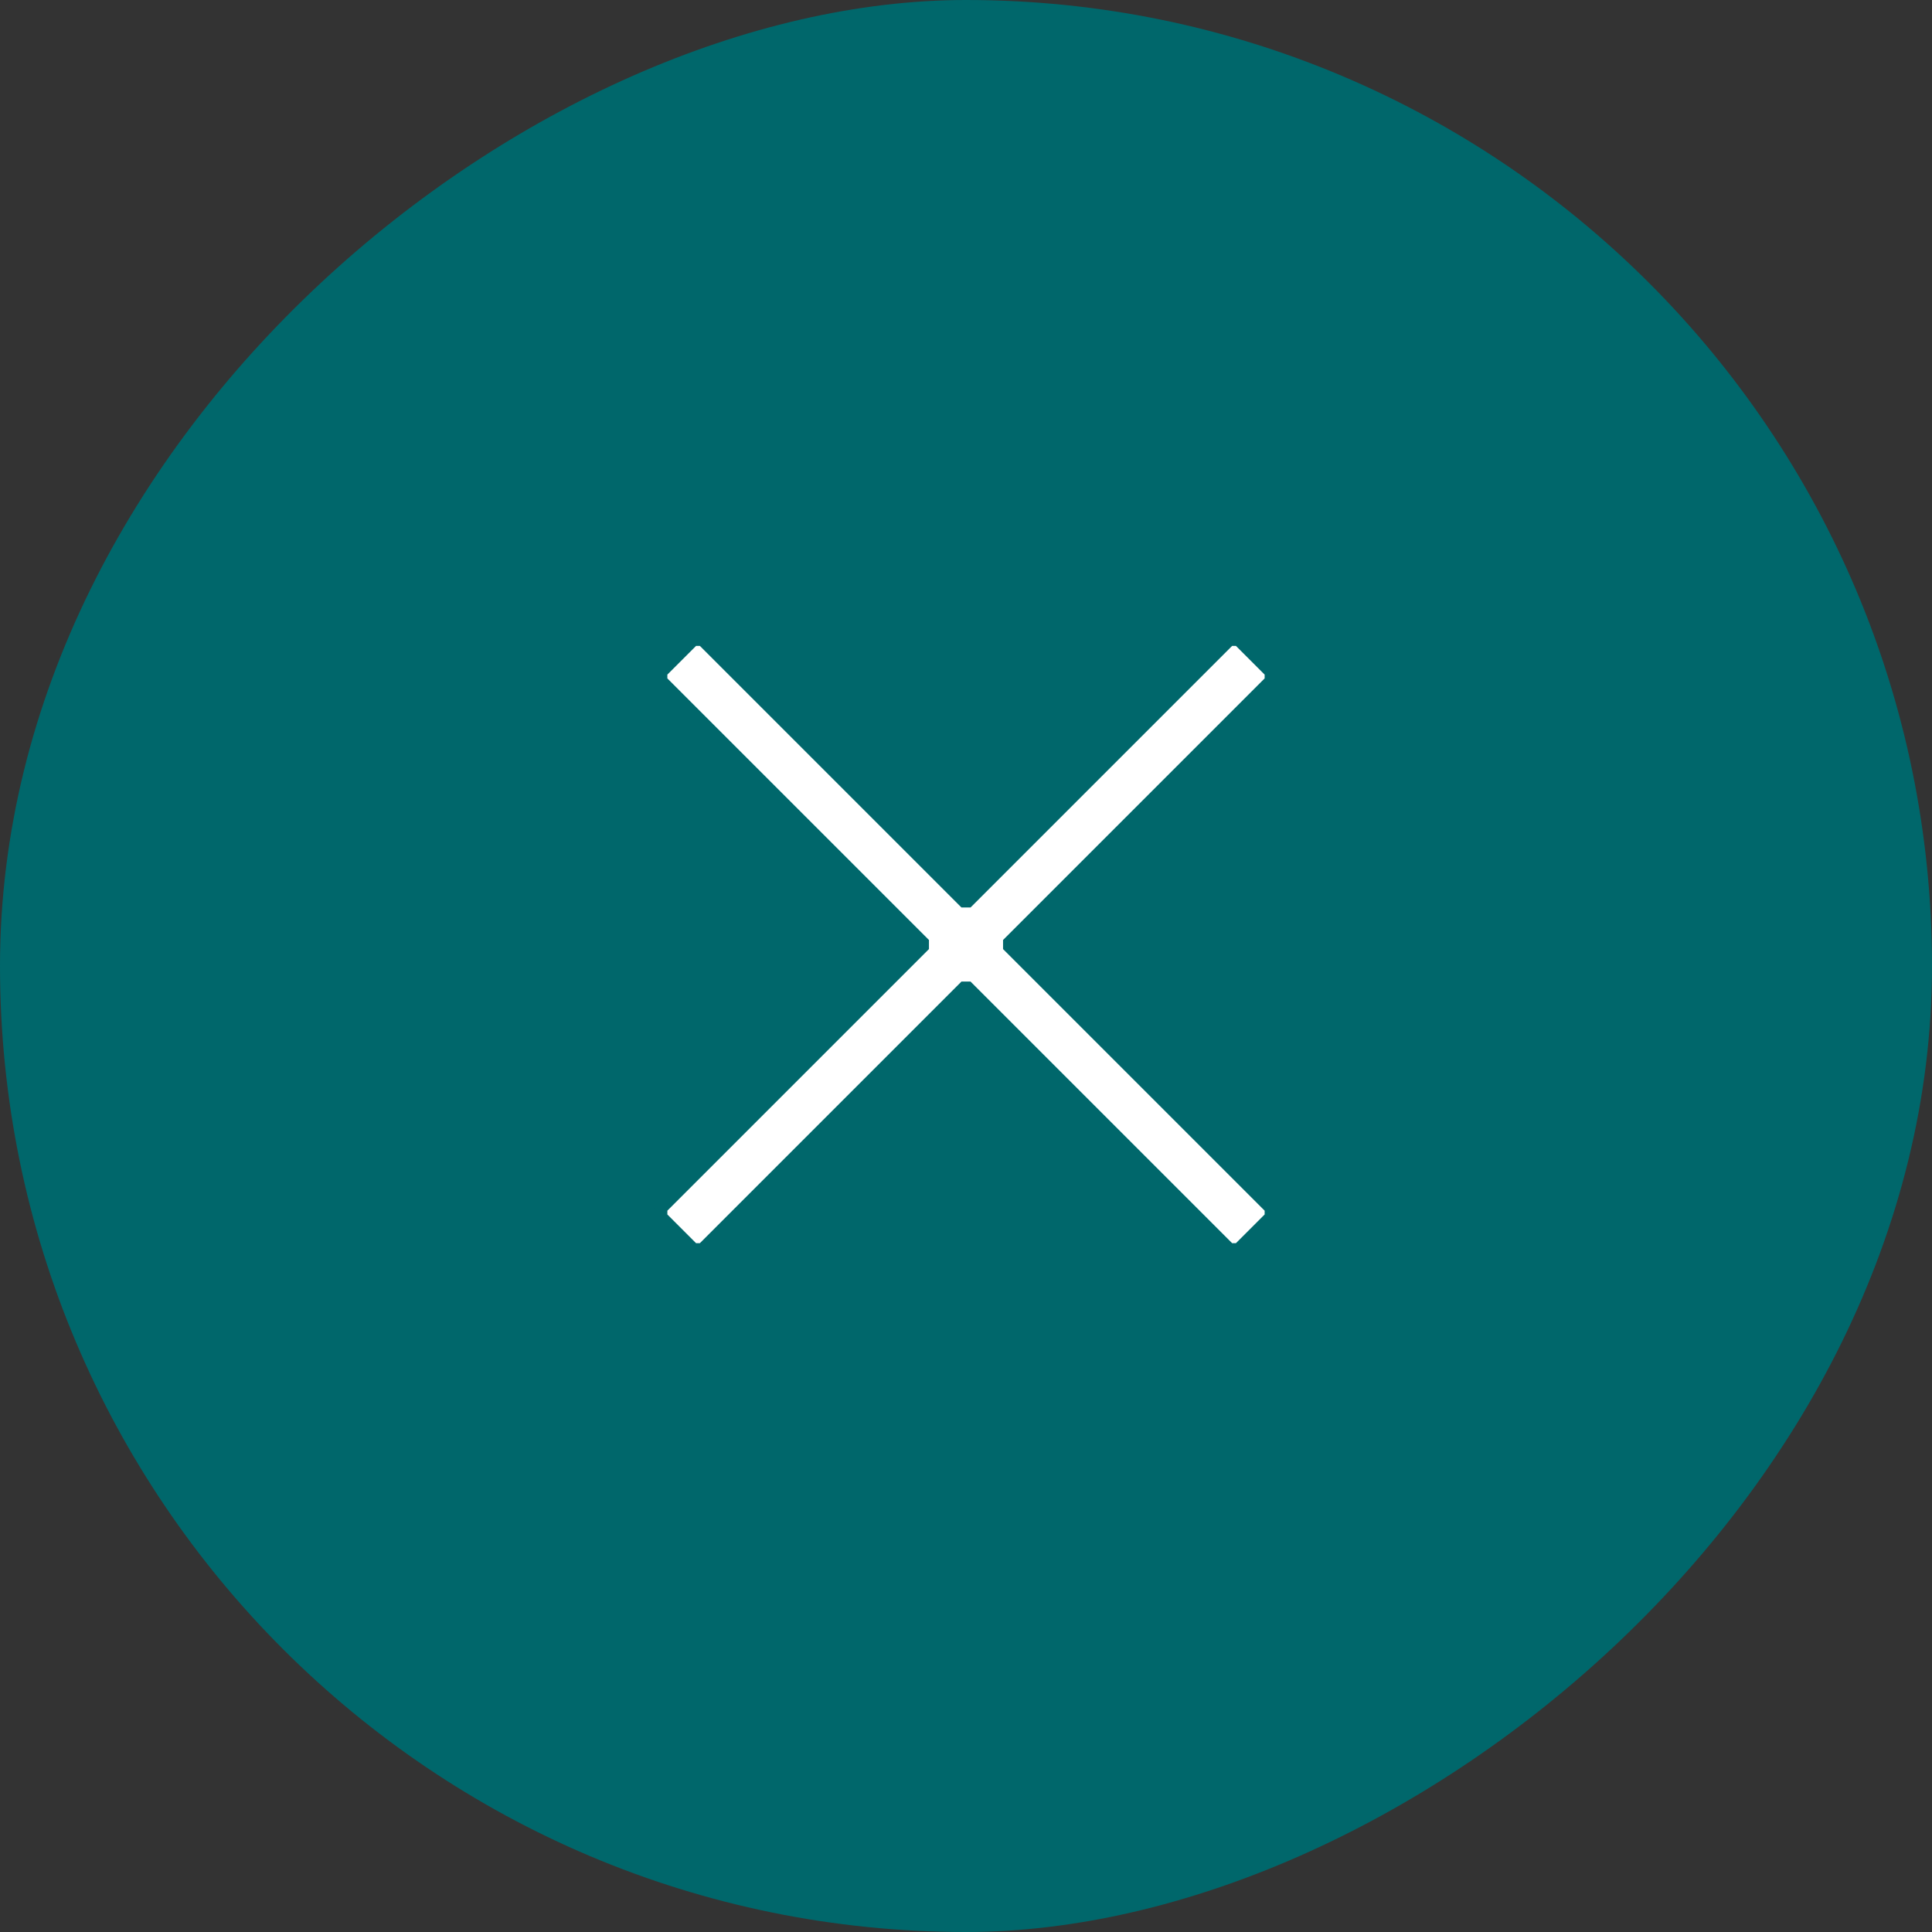
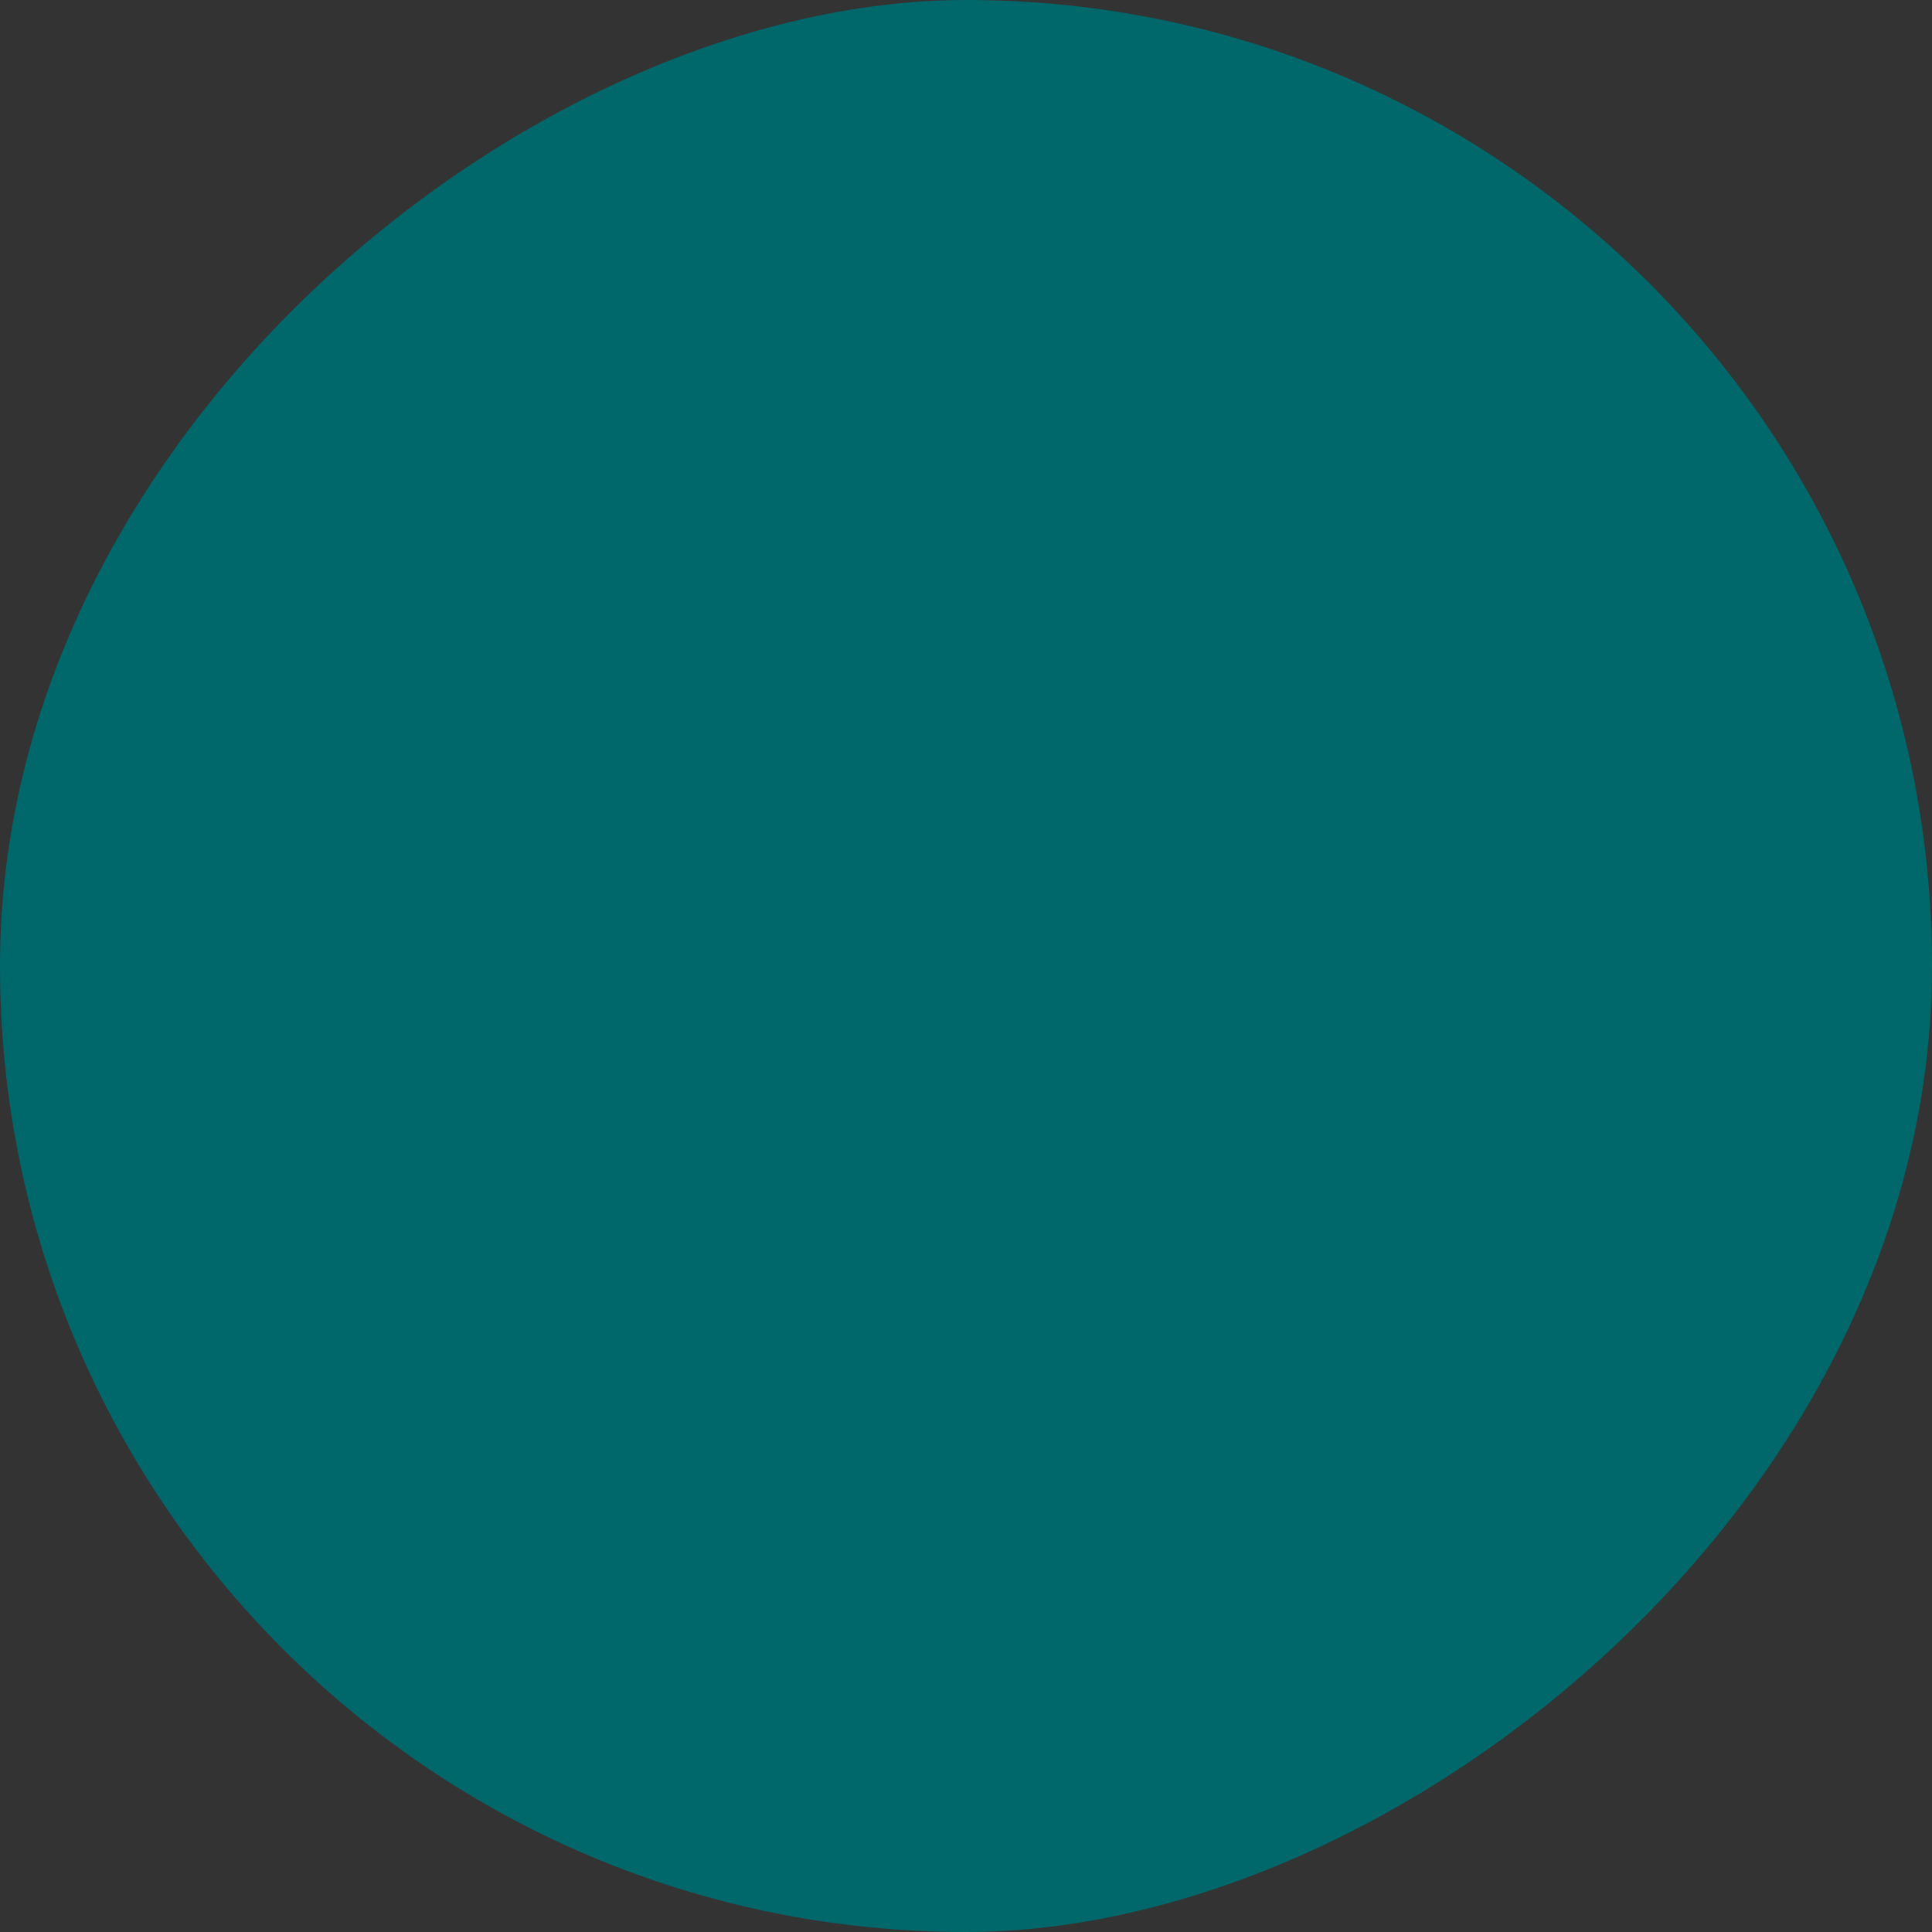
<svg xmlns="http://www.w3.org/2000/svg" width="45" height="45" viewBox="0 0 45 45" fill="none">
  <rect x="0" y="0" width="45" height="45" fill="#333333" stroke="none" />
  <rect x="45" width="45" height="45" rx="22.5" transform="rotate(90 45 0)" fill="#00676B" />
-   <path d="M15.394 15.651L15.394 15.863L21.531 22L15.394 28.137L15.394 28.349L16.151 29.106H16.363L22.5 22.969L28.637 29.106H28.849L29.606 28.349V28.137L23.469 22L29.606 15.863V15.651L28.849 14.894L28.637 14.894L22.5 21.031L16.363 14.894L16.151 14.894L15.394 15.651Z" fill="white" stroke="#00676B" stroke-width="0.3" stroke-linejoin="bevel" />
</svg>